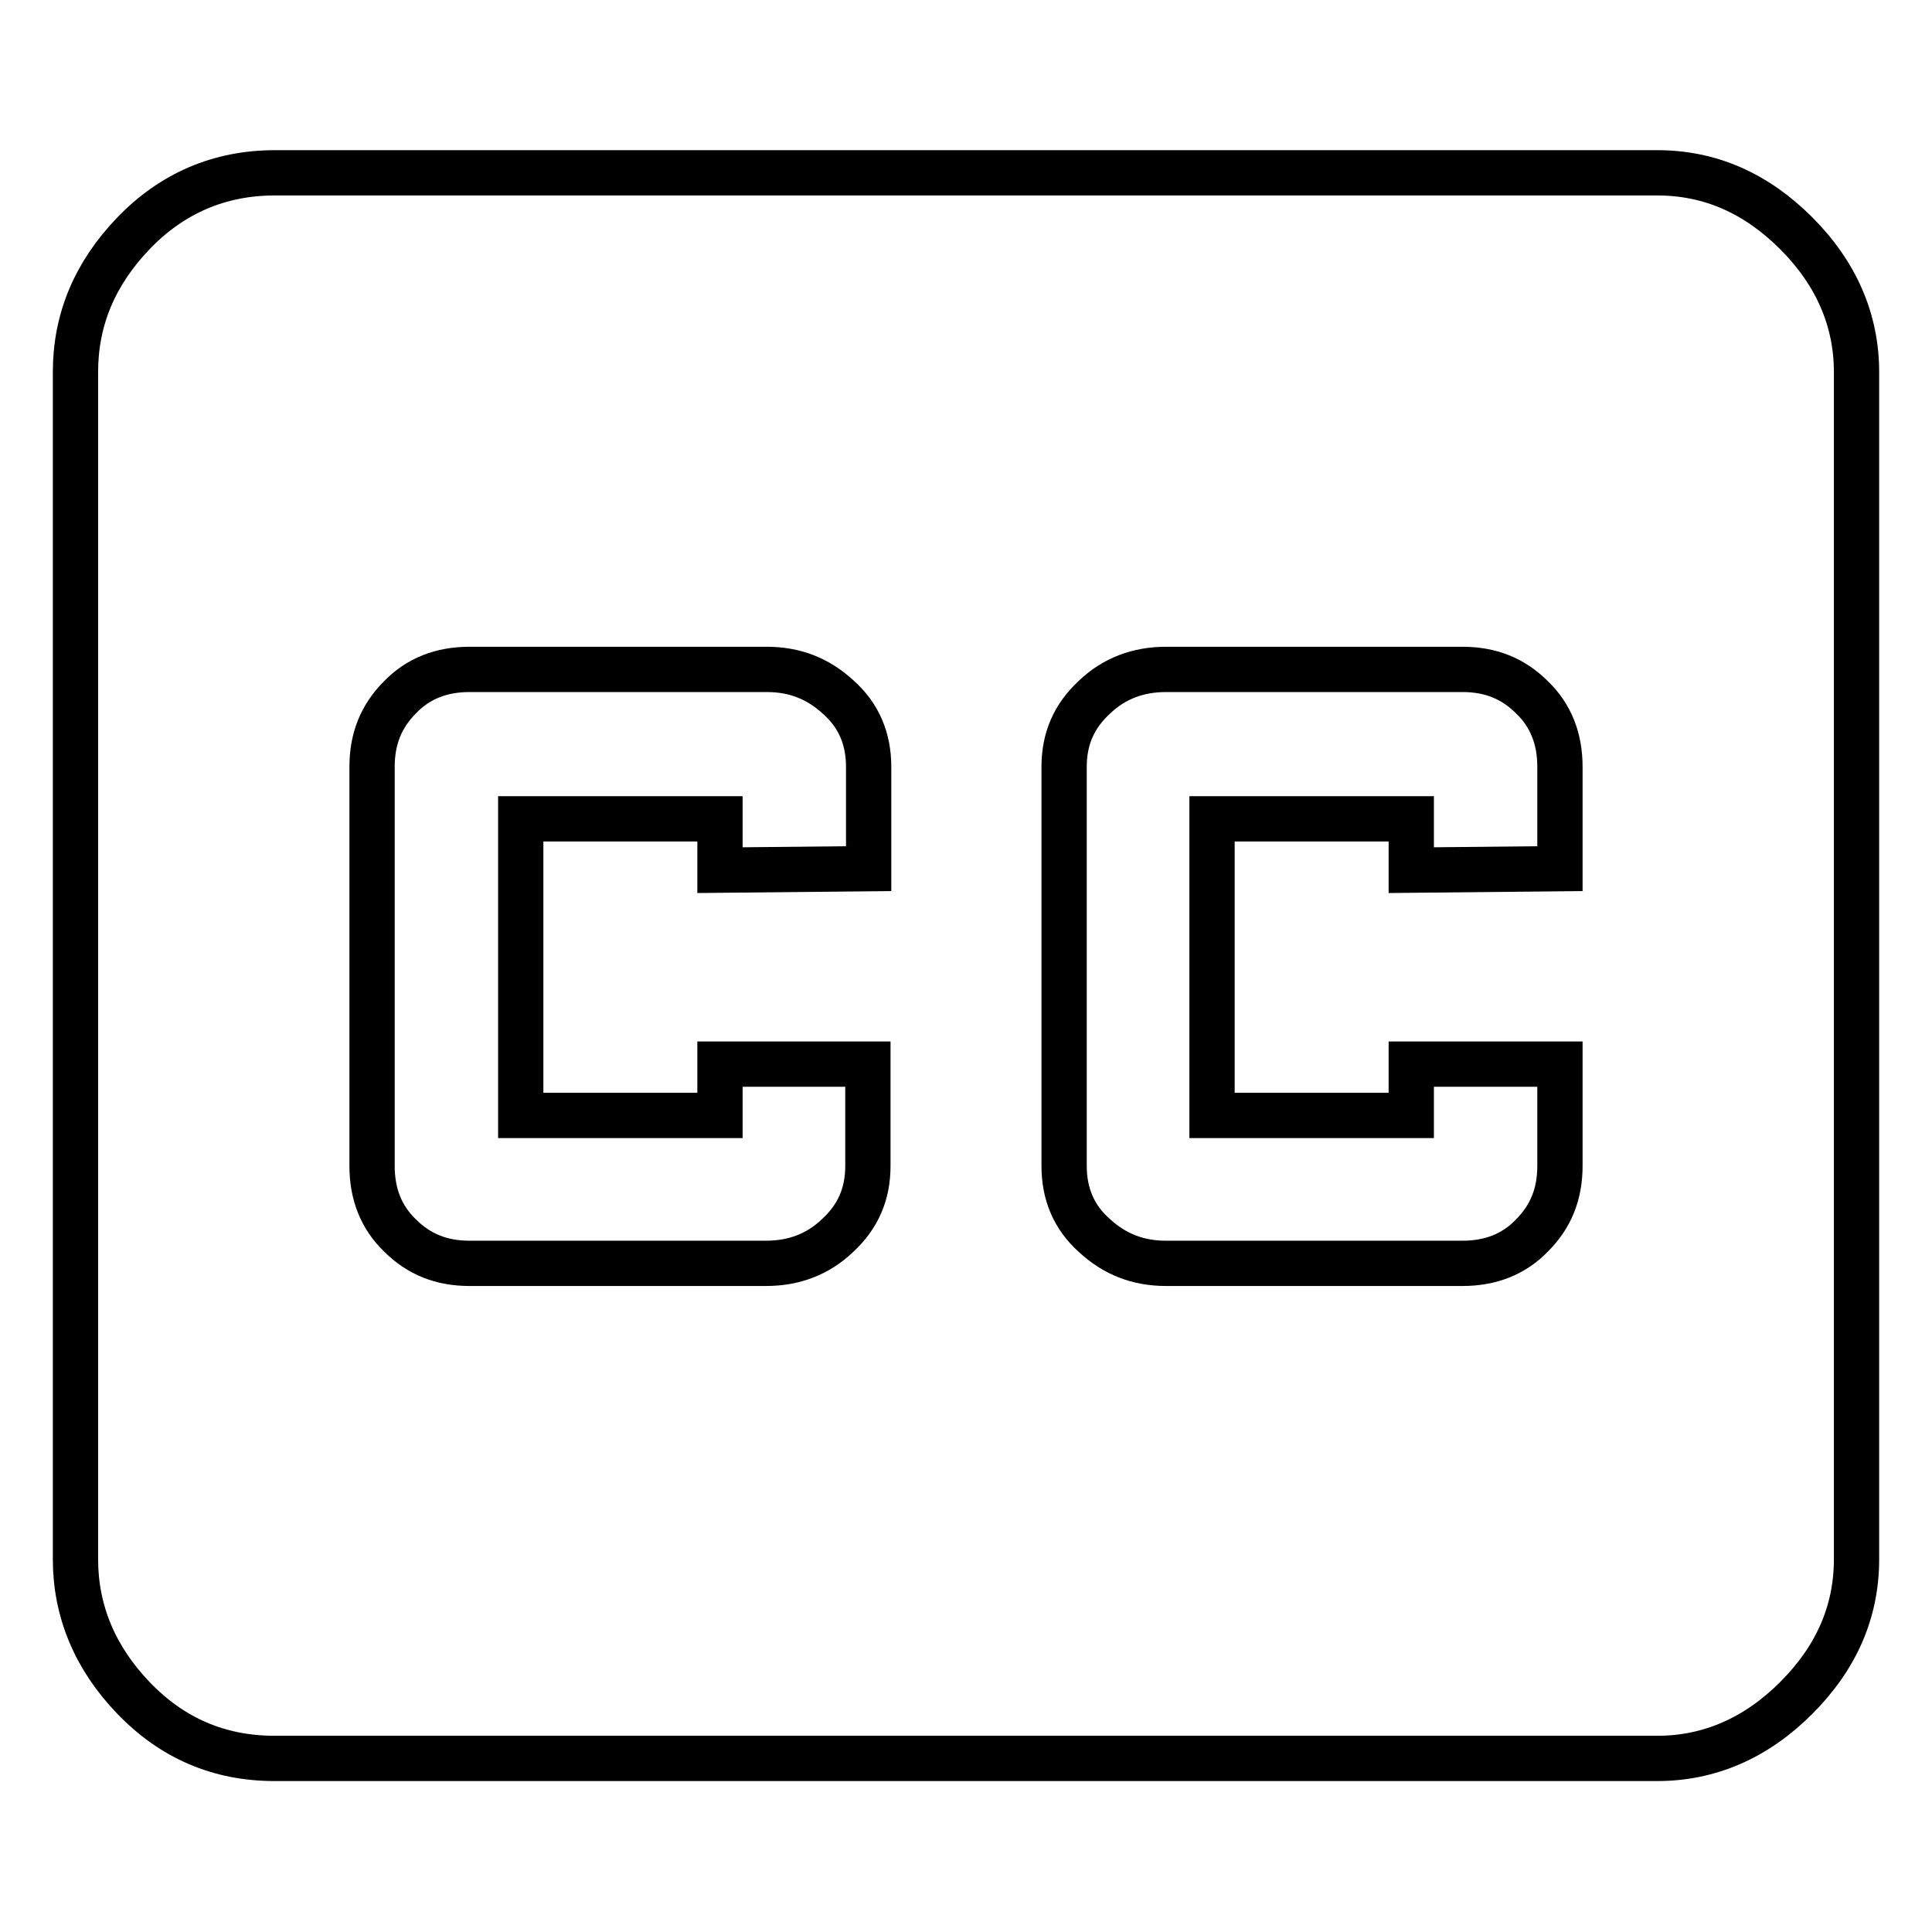
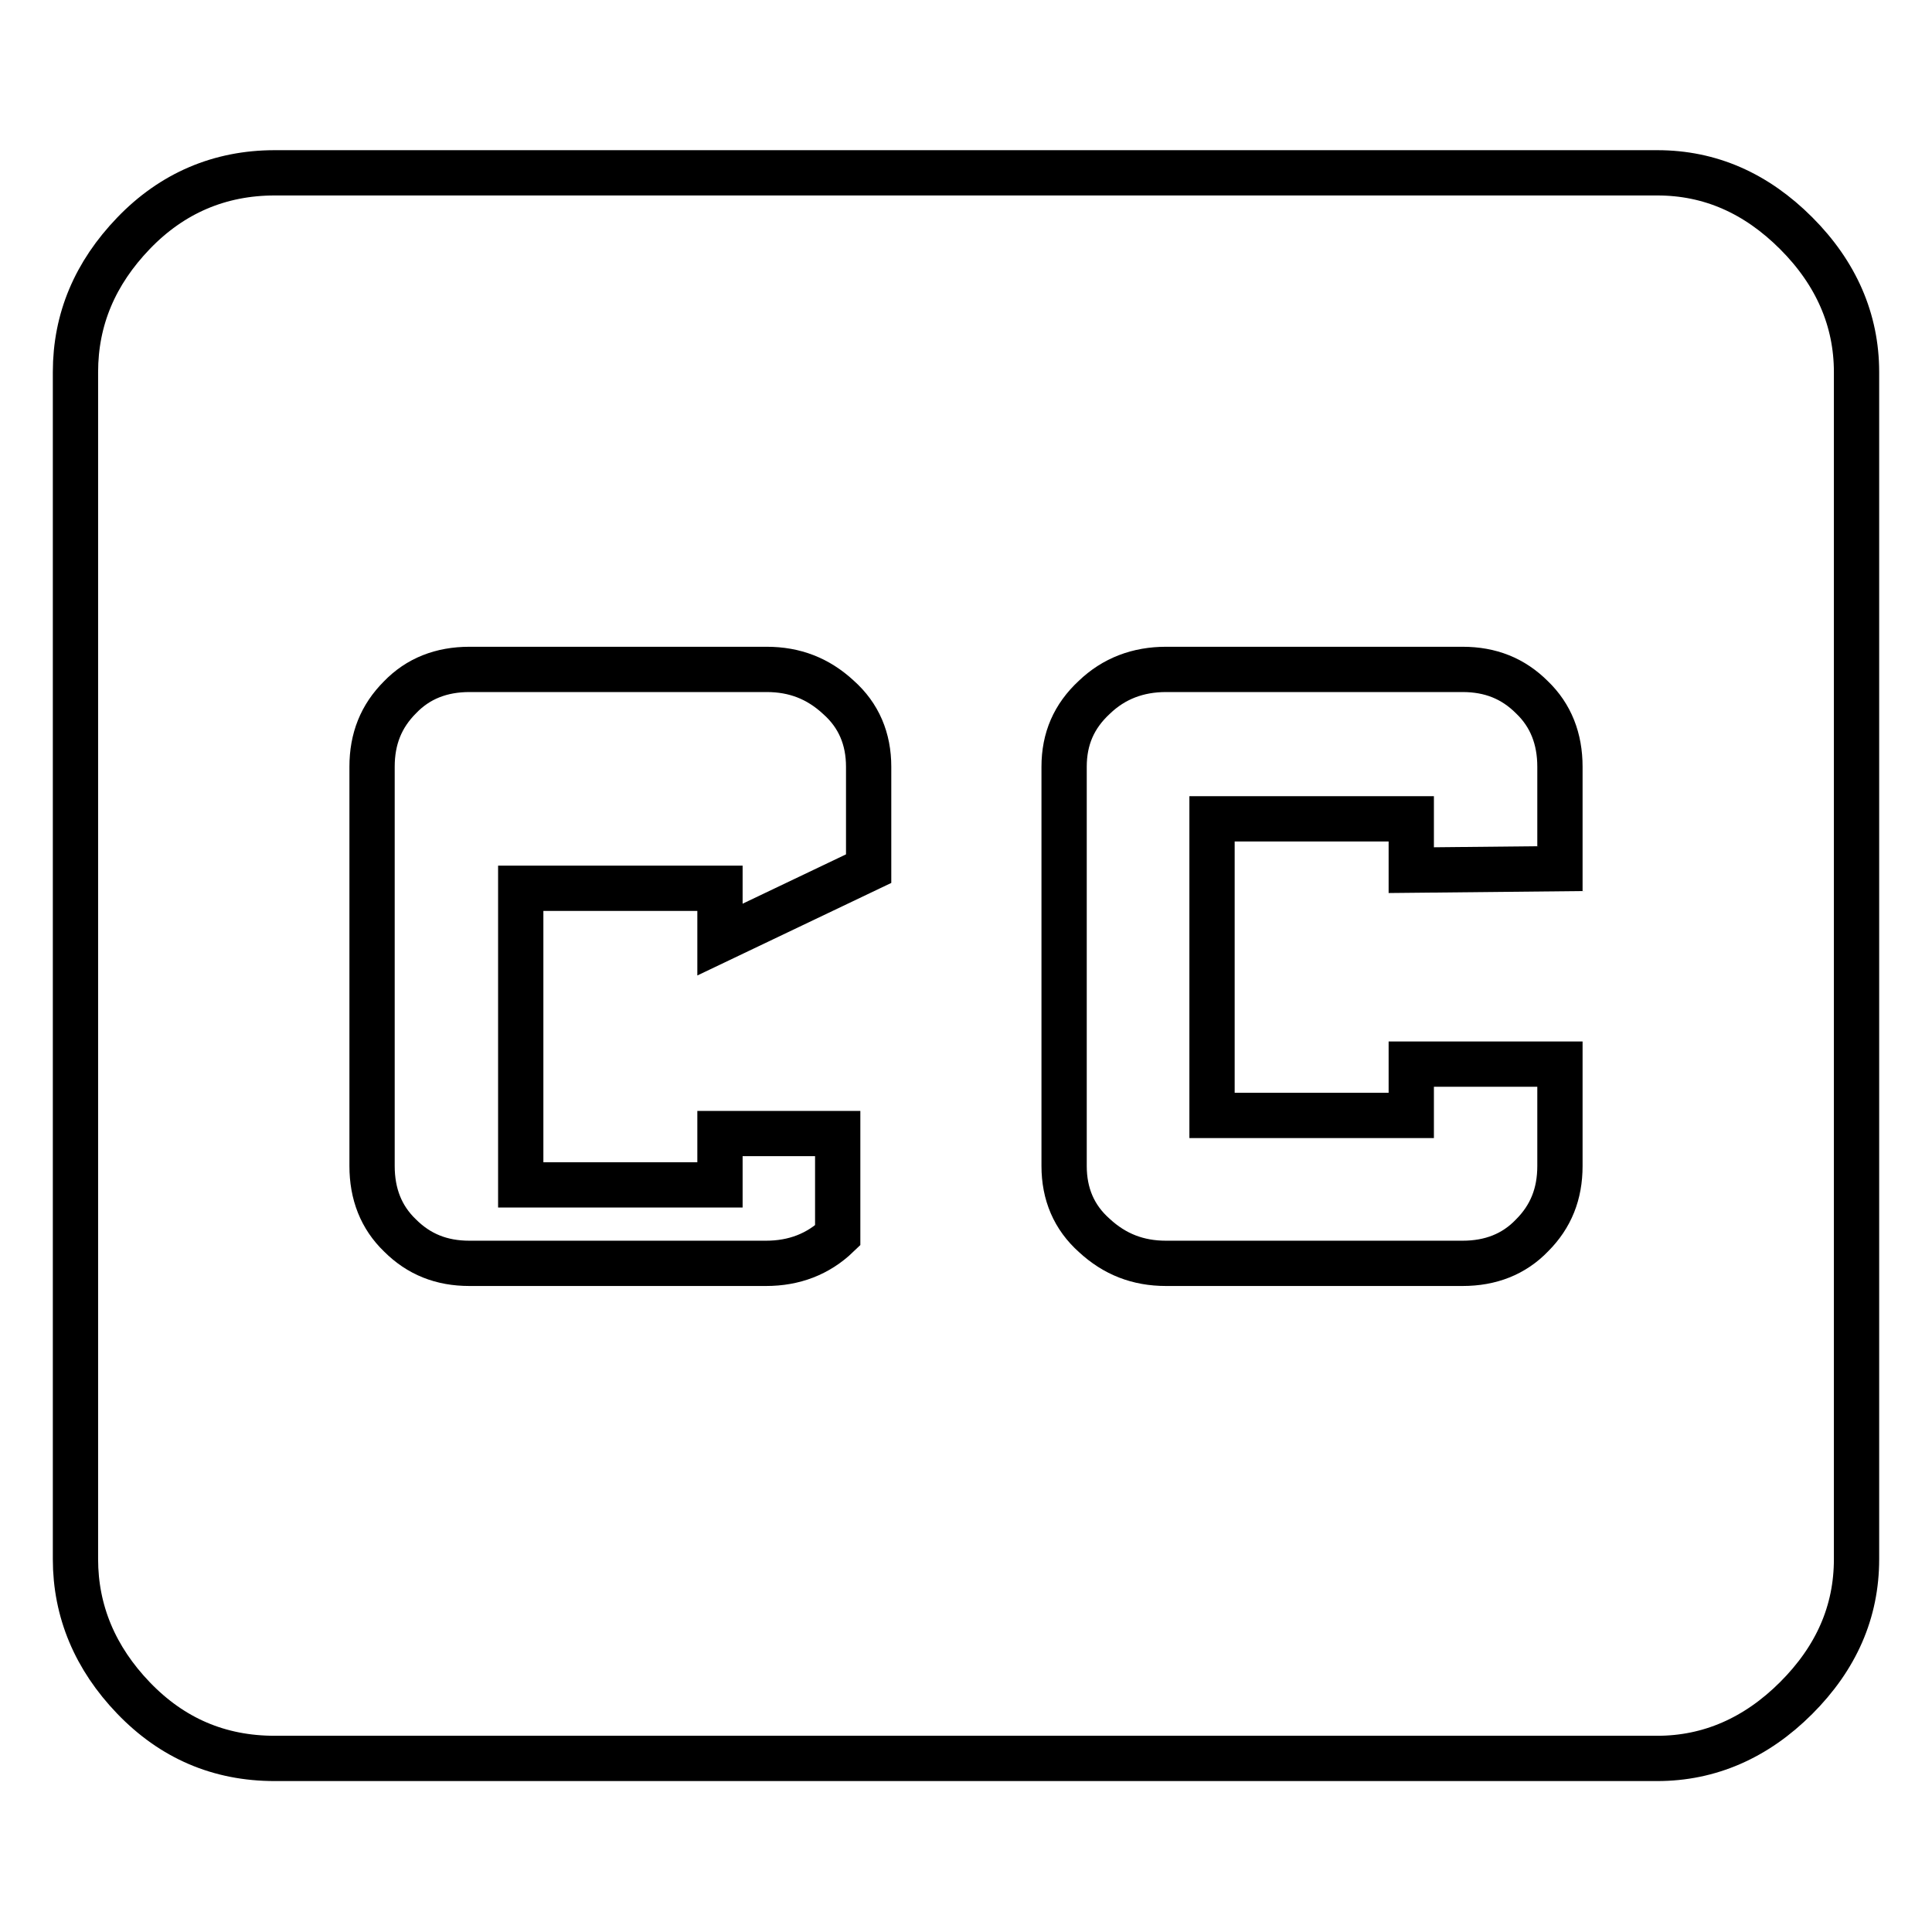
<svg xmlns="http://www.w3.org/2000/svg" version="1.1" x="0px" y="0px" viewBox="0 0 256 256" enable-background="new 0 0 256 256" xml:space="preserve">
  <g>
-     <path stroke-width="6" fill-opacity="0" stroke="#000000" d="M206.7,115.1v-13.5c0-3.7-1.2-6.8-3.7-9.2c-2.5-2.5-5.5-3.7-9.2-3.7h-39.3c-3.7,0-6.9,1.2-9.5,3.7 c-2.7,2.5-4,5.5-4,9.2v52.9c0,3.7,1.3,6.8,4,9.2c2.7,2.5,5.8,3.7,9.5,3.7h39.3c3.7,0,6.8-1.2,9.2-3.7c2.5-2.5,3.7-5.5,3.7-9.2 v-13.5H187v6.8h-26.4v-39.3H187v6.8L206.7,115.1L206.7,115.1z M115.1,115.1v-13.5c0-3.7-1.3-6.8-4-9.2c-2.7-2.5-5.8-3.7-9.5-3.7 H62.2c-3.7,0-6.8,1.2-9.2,3.7c-2.5,2.5-3.7,5.5-3.7,9.2v52.9c0,3.7,1.2,6.8,3.7,9.2c2.5,2.5,5.5,3.7,9.2,3.7h39.3 c3.7,0,6.9-1.2,9.5-3.7c2.7-2.5,4-5.5,4-9.2v-13.5H95.4v6.8H69v-39.3h26.4v6.8L115.1,115.1L115.1,115.1z M219.6,22.9 c7,0,13.1,2.7,18.4,8c5.3,5.3,8,11.5,8,18.4v157.3c0,7-2.7,13.1-8,18.4c-5.3,5.3-11.5,8-18.4,8H36.4c-7.4,0-13.6-2.7-18.7-8 c-5.1-5.3-7.7-11.5-7.7-18.4V49.3c0-7,2.6-13.1,7.7-18.4c5.1-5.3,11.4-8,18.7-8H219.6z" />
+     <path stroke-width="6" fill-opacity="0" stroke="#000000" d="M206.7,115.1v-13.5c0-3.7-1.2-6.8-3.7-9.2c-2.5-2.5-5.5-3.7-9.2-3.7h-39.3c-3.7,0-6.9,1.2-9.5,3.7 c-2.7,2.5-4,5.5-4,9.2v52.9c0,3.7,1.3,6.8,4,9.2c2.7,2.5,5.8,3.7,9.5,3.7h39.3c3.7,0,6.8-1.2,9.2-3.7c2.5-2.5,3.7-5.5,3.7-9.2 v-13.5H187v6.8h-26.4v-39.3H187v6.8L206.7,115.1L206.7,115.1z M115.1,115.1v-13.5c0-3.7-1.3-6.8-4-9.2c-2.7-2.5-5.8-3.7-9.5-3.7 H62.2c-3.7,0-6.8,1.2-9.2,3.7c-2.5,2.5-3.7,5.5-3.7,9.2v52.9c0,3.7,1.2,6.8,3.7,9.2c2.5,2.5,5.5,3.7,9.2,3.7h39.3 c3.7,0,6.9-1.2,9.5-3.7v-13.5H95.4v6.8H69v-39.3h26.4v6.8L115.1,115.1L115.1,115.1z M219.6,22.9 c7,0,13.1,2.7,18.4,8c5.3,5.3,8,11.5,8,18.4v157.3c0,7-2.7,13.1-8,18.4c-5.3,5.3-11.5,8-18.4,8H36.4c-7.4,0-13.6-2.7-18.7-8 c-5.1-5.3-7.7-11.5-7.7-18.4V49.3c0-7,2.6-13.1,7.7-18.4c5.1-5.3,11.4-8,18.7-8H219.6z" />
  </g>
</svg>